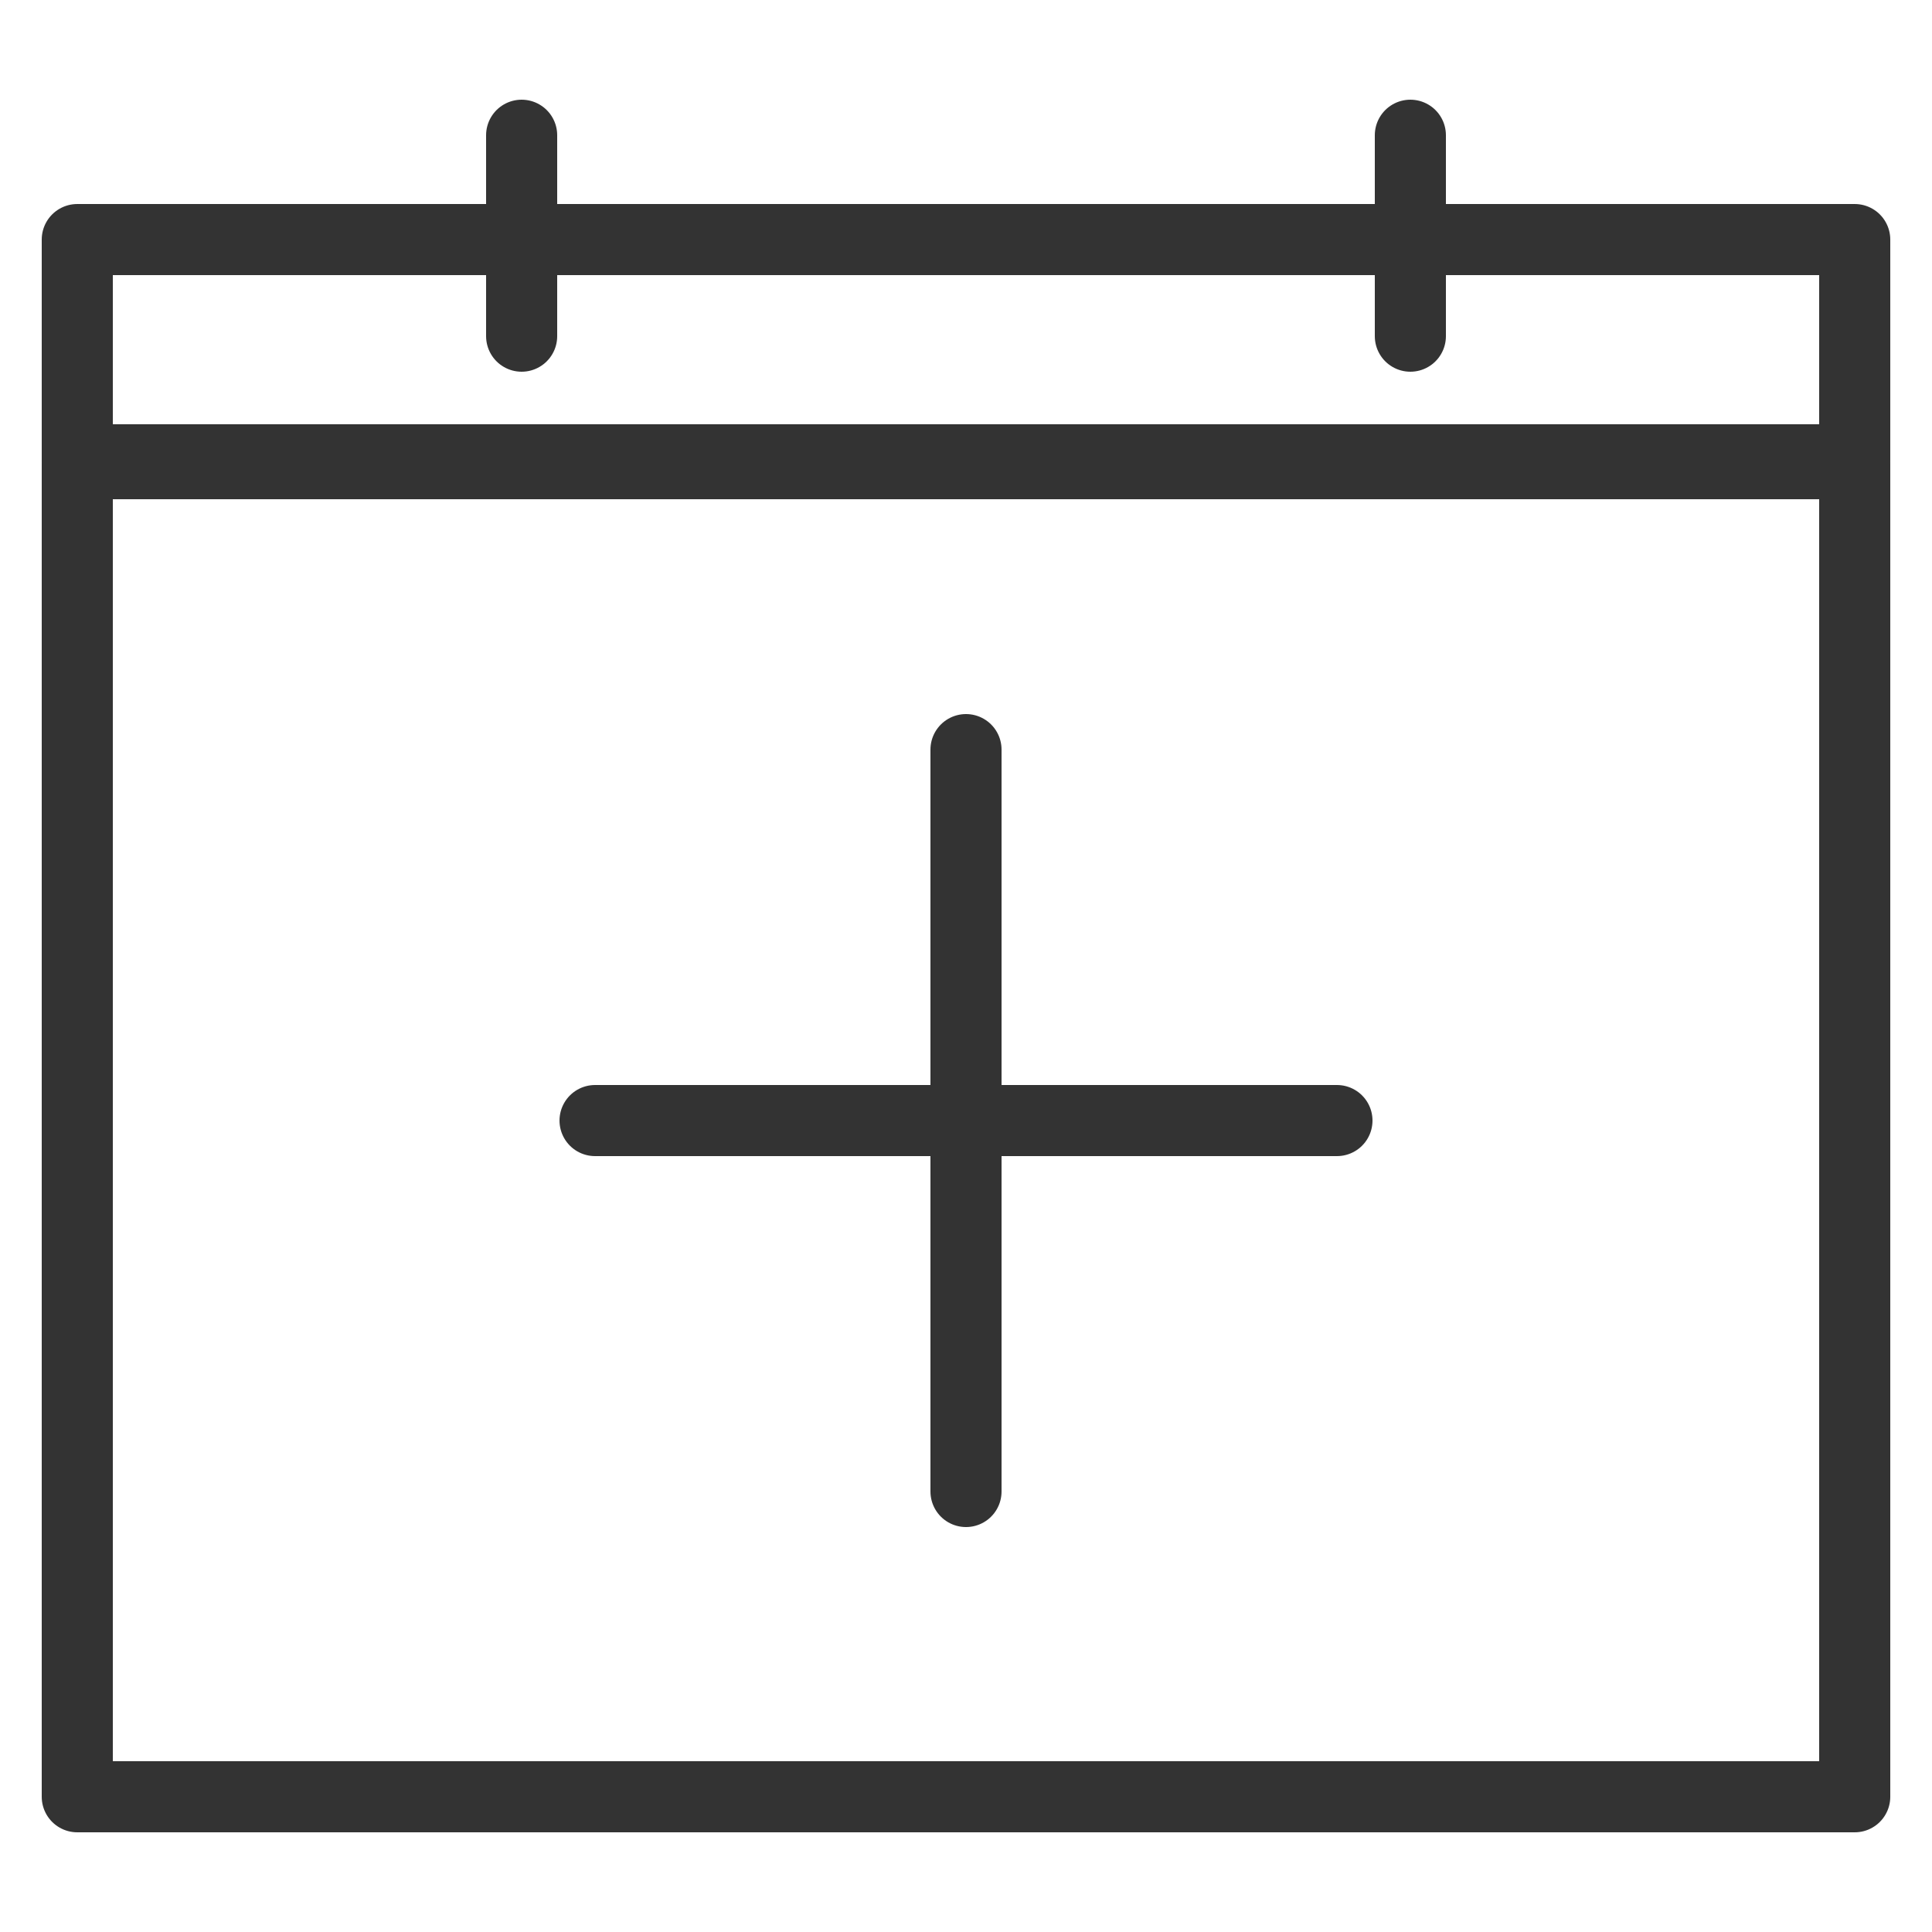
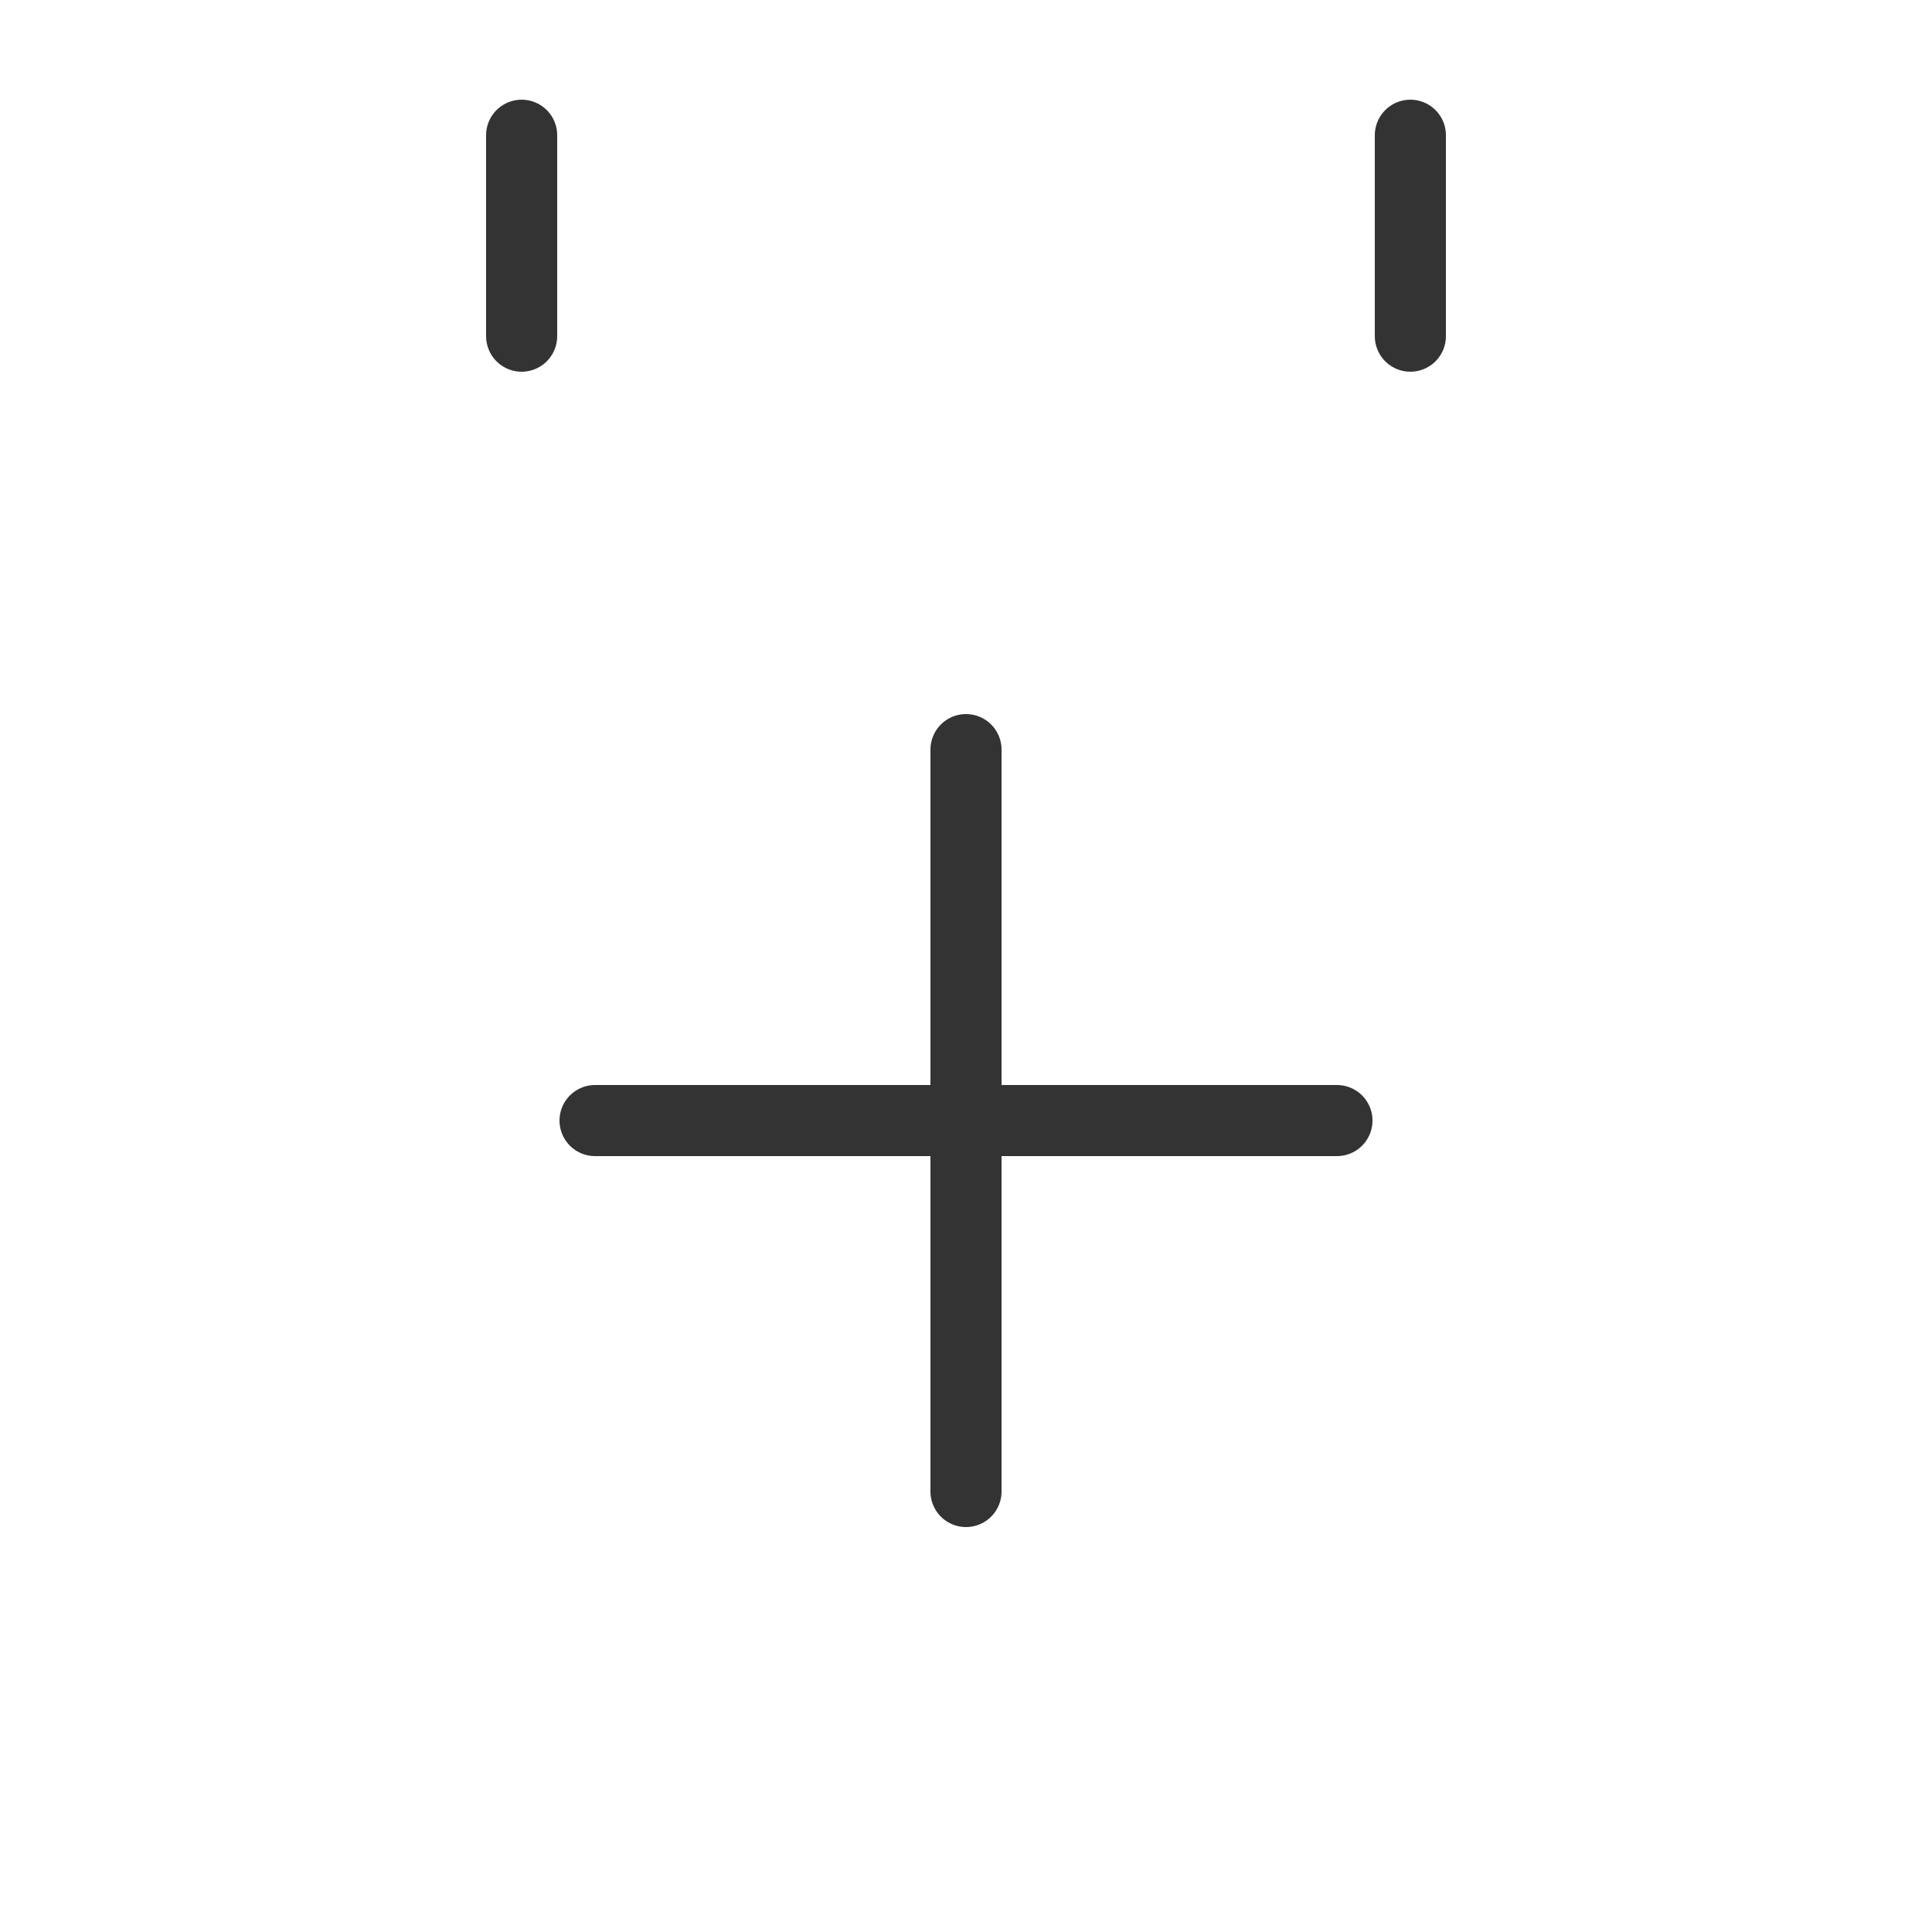
<svg xmlns="http://www.w3.org/2000/svg" id="Capa_1" x="0px" y="0px" viewBox="0 0 50 50" style="enable-background:new 0 0 50 50;" xml:space="preserve">
  <style type="text/css">	.st0{fill:none;stroke:#384A57;stroke-width:15;stroke-miterlimit:10;}	.st1{fill:none;stroke:#384A57;stroke-width:15;stroke-linecap:round;stroke-linejoin:round;stroke-miterlimit:10;}	.st2{fill:none;stroke:#333333;stroke-width:1.84;stroke-linecap:round;stroke-linejoin:round;stroke-miterlimit:10;}</style>
  <g id="_x5F_x3C_x5F__x221A__xF8FF_ÛÔÔ_x2021__x5F_x3E_x5F__x5F_00000031201280126616835790000015544018923369192613_x5F__00000123418844016952963700000015258784097676028061_">
    <path class="st0" d="M-565.4,1236.3l-6.8,37.5c-2.5,13.7,7.2,26.5,21,27.9l37.9,3.8c5.9,0.6,11.9-1.1,16.6-4.7l128.7-97.1  c10.5-7.9,12.6-22.8,4.7-33.3l-31.1-41.3c-7.9-10.5-22.8-12.6-33.3-4.7l-128.7,97.1C-561.1,1225.2-564.3,1230.4-565.4,1236.3z" />
-     <line class="st1" x1="-567.8" y1="1292.4" x2="-632.5" y2="1341.3" />
    <line class="st1" x1="-336.7" y1="1118" x2="-378.8" y2="1149.8" />
    <line class="st1" x1="-363.9" y1="1082" x2="-309.5" y2="1154.1" />
    <line class="st1" x1="-389.4" y1="1219.9" x2="-421.3" y2="1177.5" />
    <line class="st1" x1="-432.4" y1="1252.4" x2="-464.4" y2="1210" />
    <line class="st1" x1="-475.5" y1="1284.9" x2="-507.5" y2="1242.5" />
  </g>
  <g>
    <g>
-       <rect x="2" y="6.2" class="st2" width="46" height="5.7" />
-       <rect x="2" y="12" class="st2" width="46" height="34.5" />
      <line class="st2" x1="13.5" y1="3.5" x2="13.5" y2="8.7" />
      <line class="st2" x1="36.5" y1="3.5" x2="36.5" y2="8.7" />
    </g>
    <g>
      <line class="st2" x1="25" y1="19.4" x2="25" y2="38.6" />
      <line class="st2" x1="34.6" y1="29" x2="15.4" y2="29" />
    </g>
  </g>
</svg>